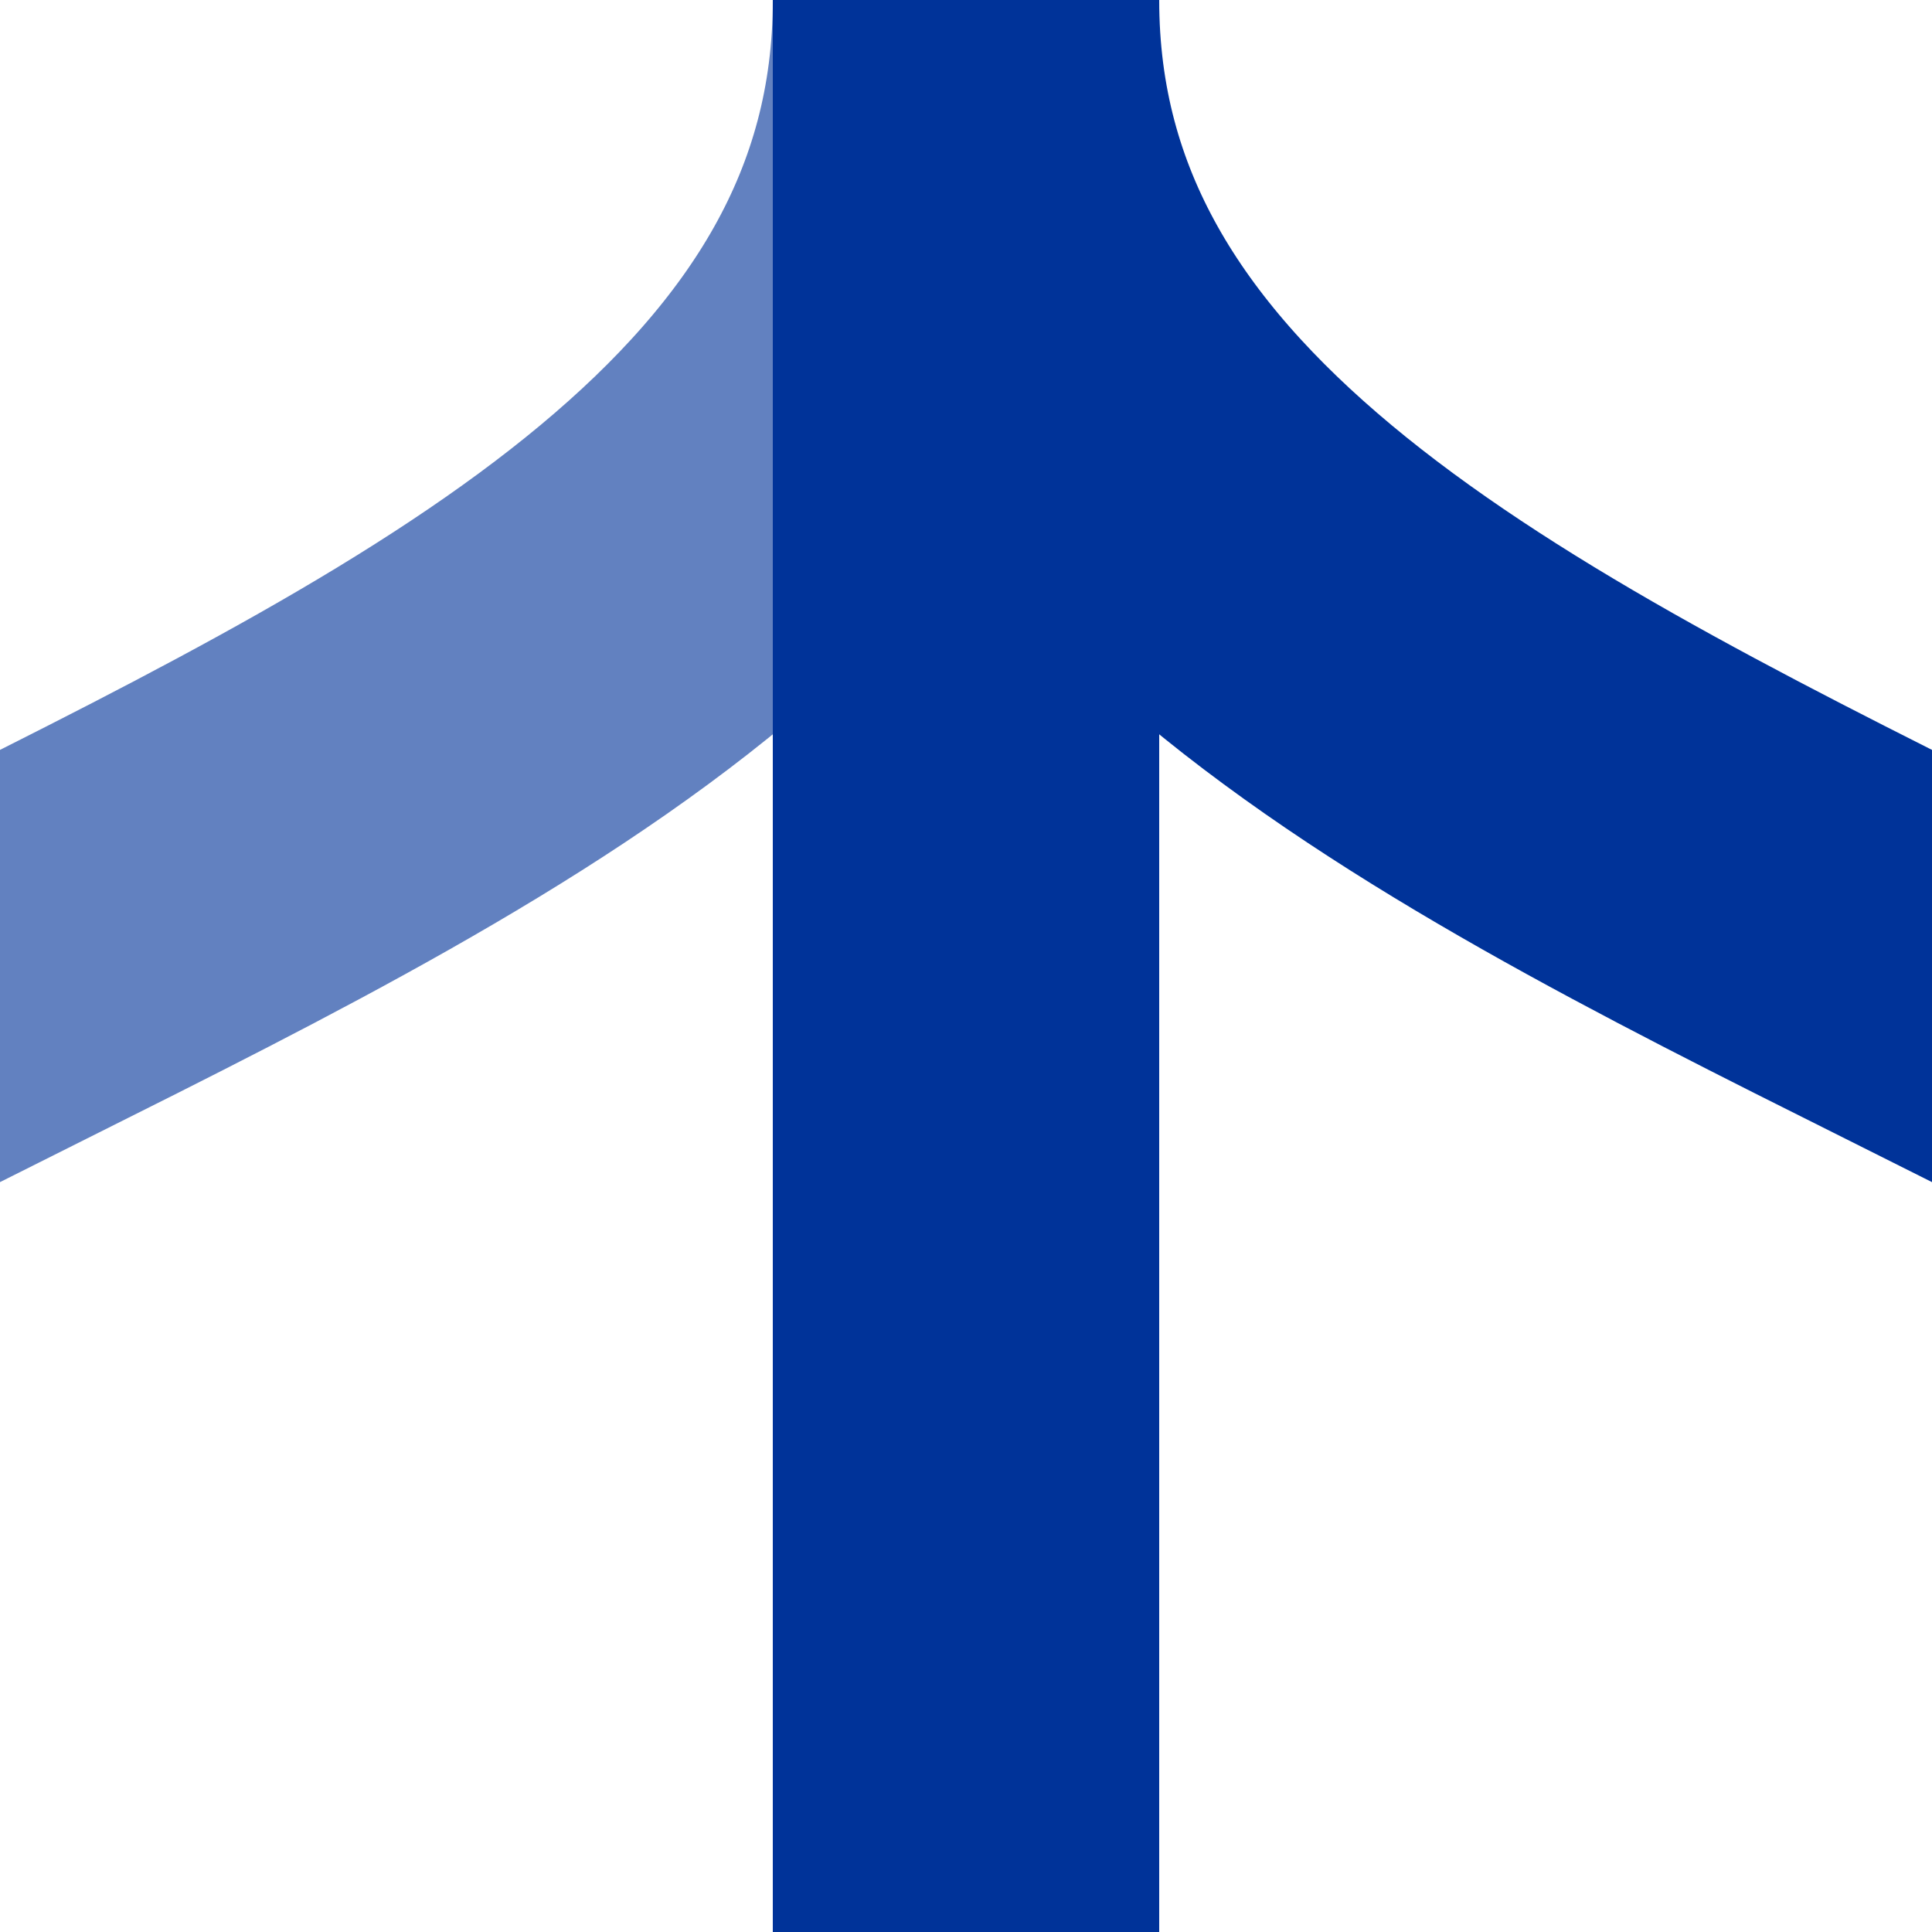
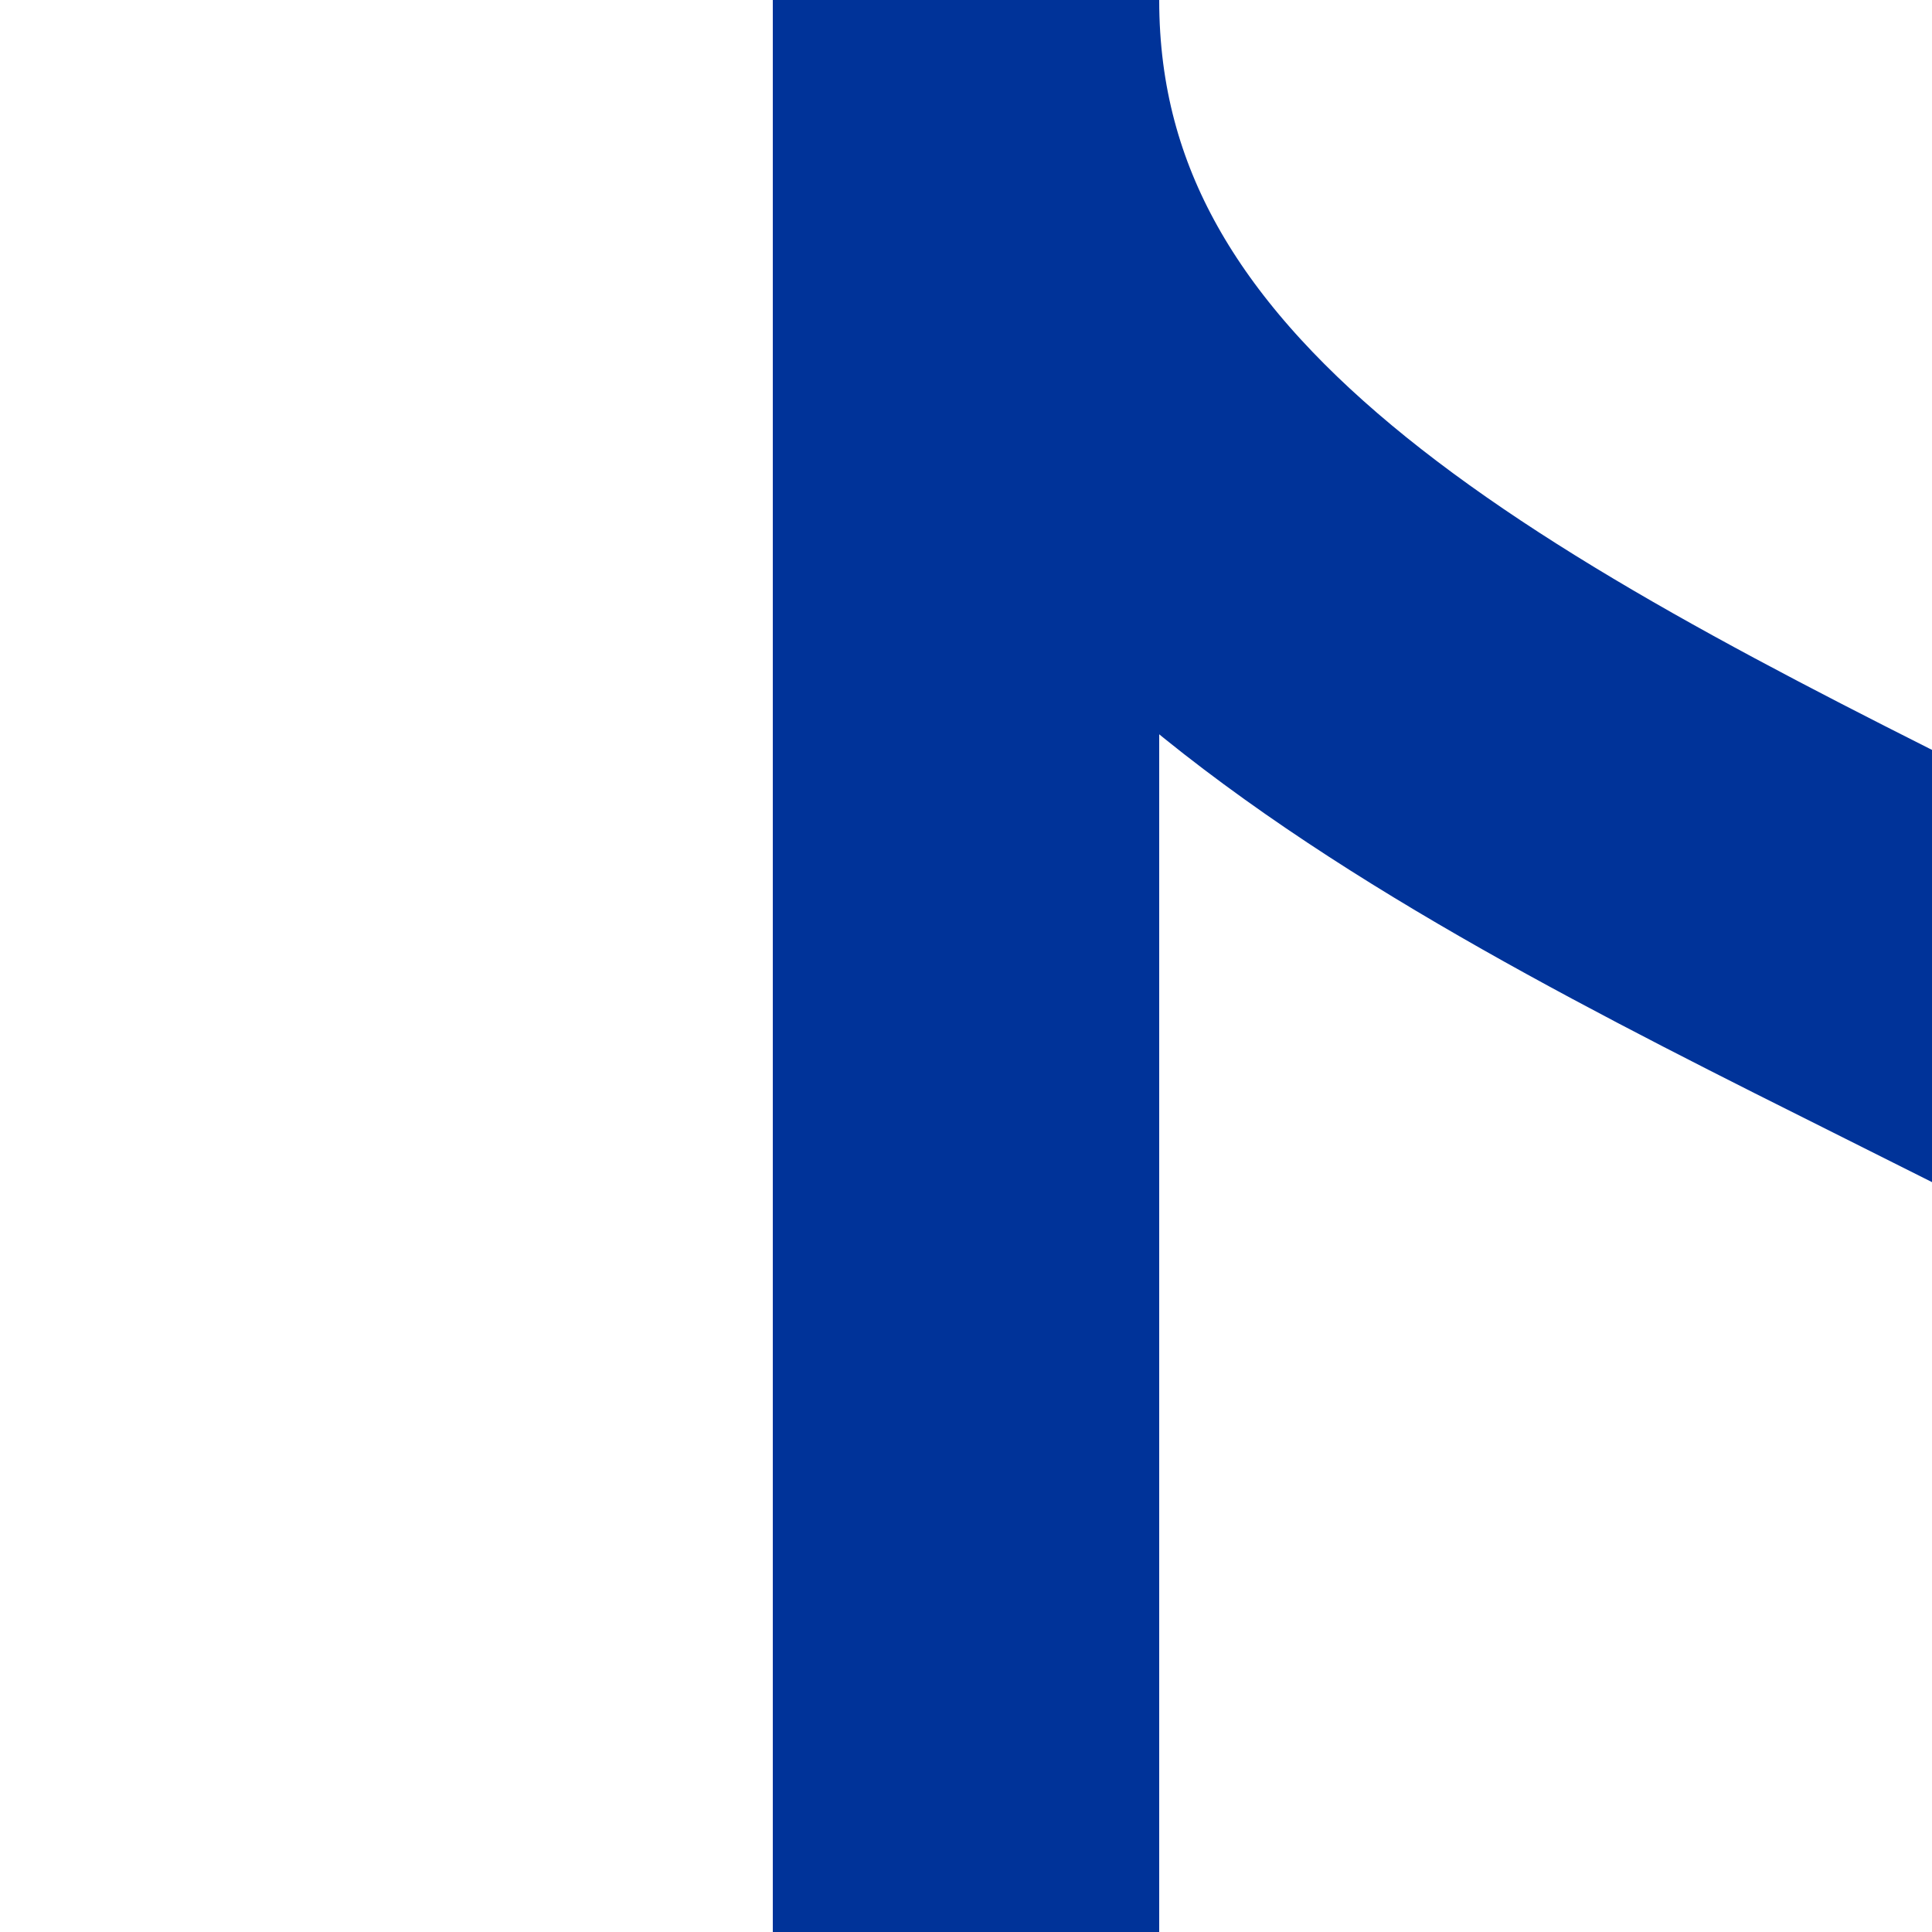
<svg xmlns="http://www.w3.org/2000/svg" width="500" height="500">
  <title>Track through with shifts by 4/4 to left and unused to right, set "u"</title>
  <g fill="none" stroke-width="100">
-     <path d="M -250,500 C -250,250 250,250 250,0" stroke="#6281C0" />
    <path d="M 750,500 C 750,250 250,250 250,0 V 500" stroke="#003399" />
  </g>
</svg>